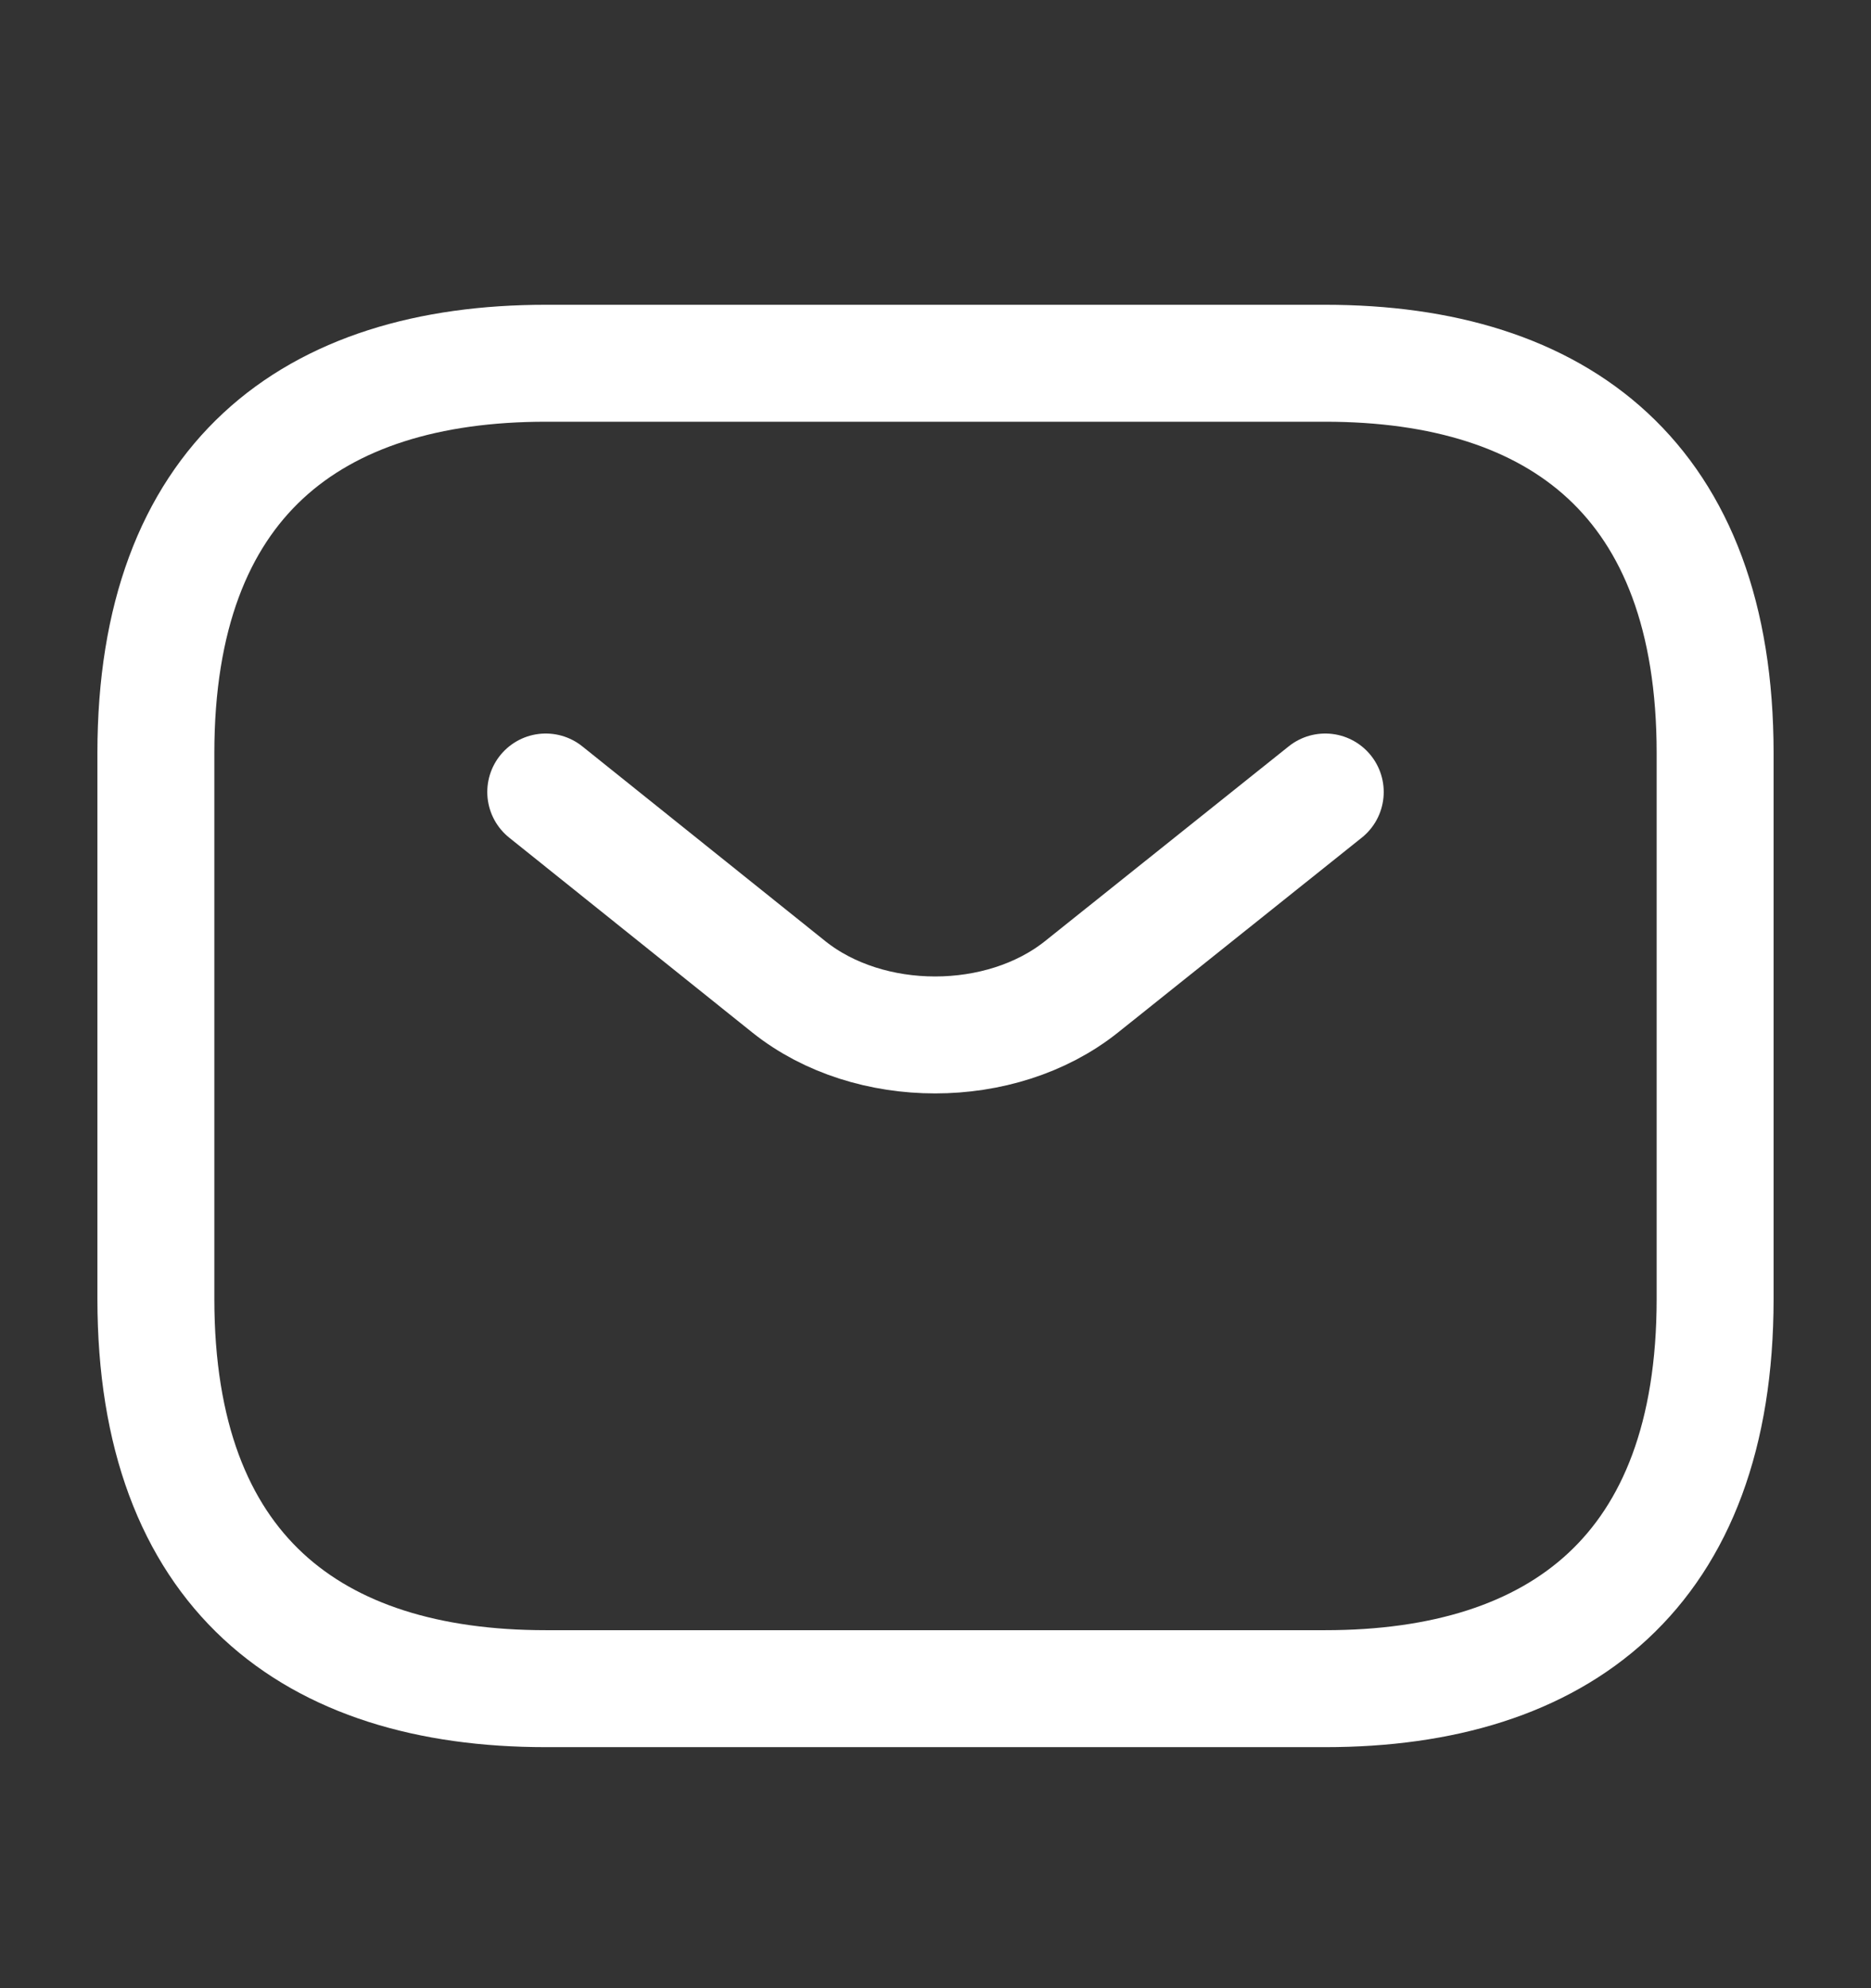
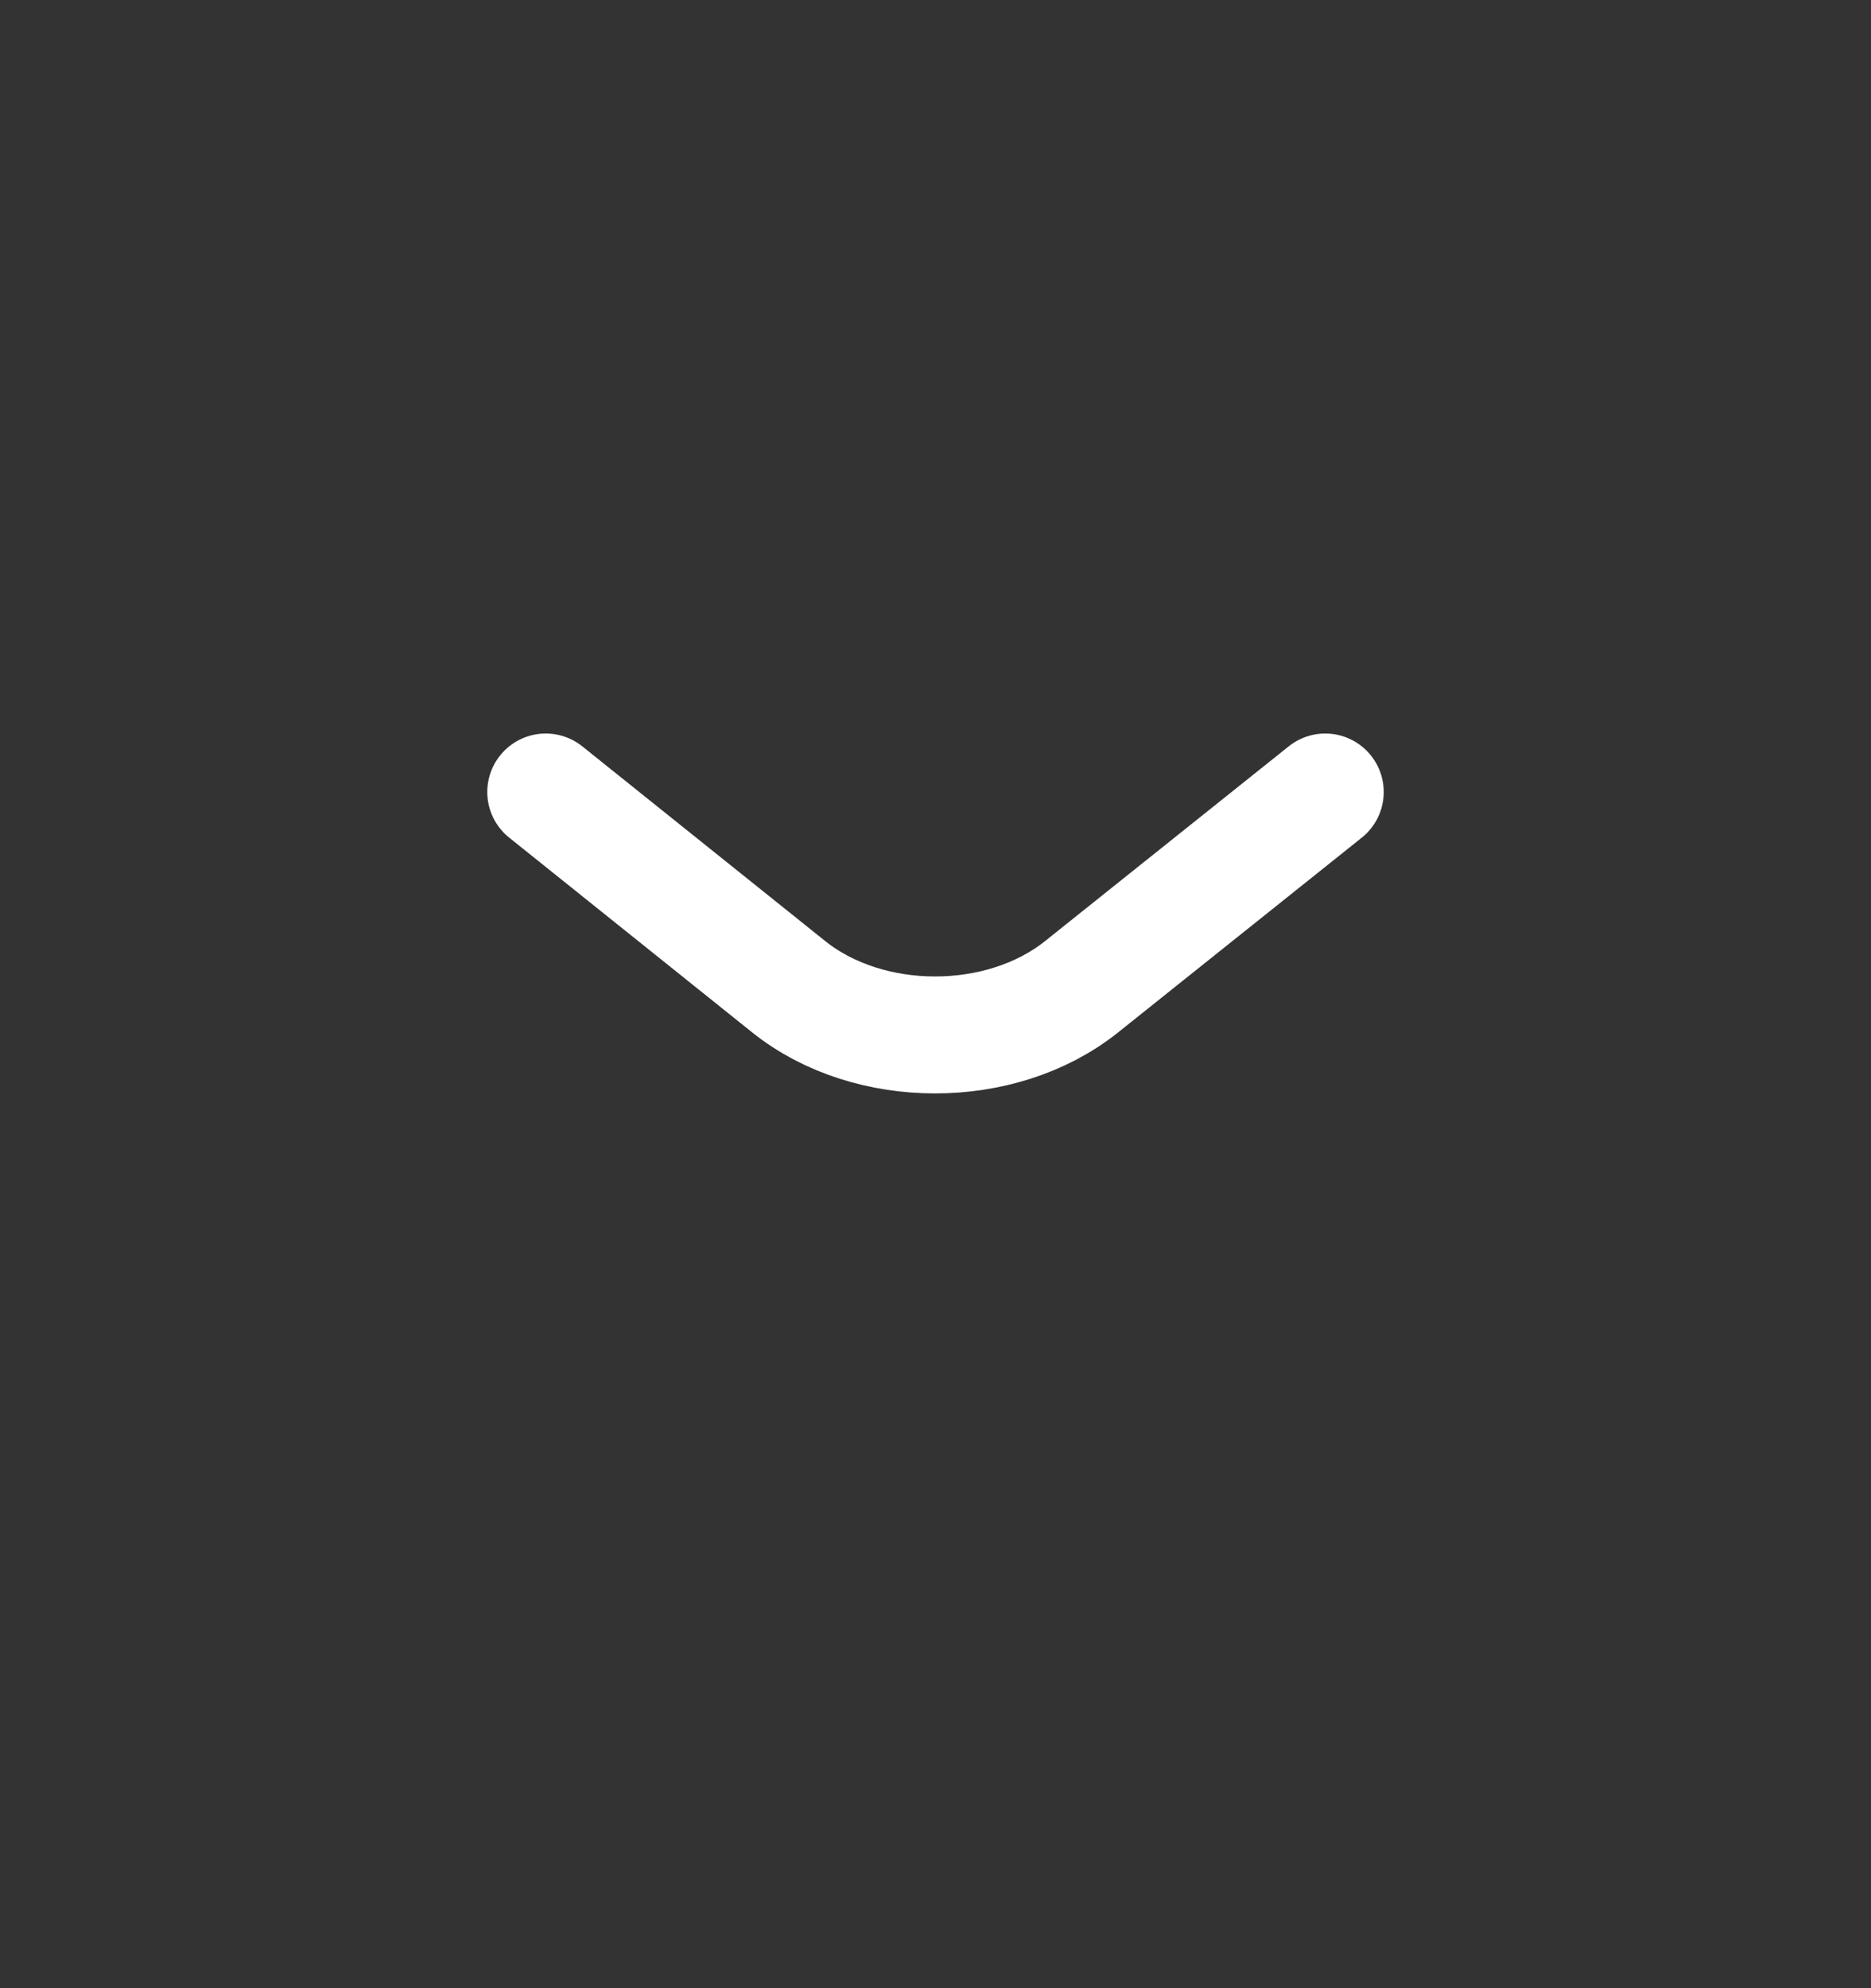
<svg xmlns="http://www.w3.org/2000/svg" width="16" height="17" viewBox="0 0 16 17" fill="none">
  <rect x="0" y="0" width="16" height="17" fill="#333333" stroke="none" />
-   <path d="M11.333 14.439H4.667C2.667 14.439 1.333 13.439 1.333 11.106V6.439C1.333 4.106 2.667 3.106 4.667 3.106H11.333C13.333 3.106 14.667 4.106 14.667 6.439V11.106C14.667 13.439 13.333 14.439 11.333 14.439Z" stroke="white" stroke-miterlimit="10" stroke-linecap="round" stroke-linejoin="round" />
  <path d="M11.333 6.772L9.247 8.439C8.56 8.986 7.433 8.986 6.747 8.439L4.667 6.772" stroke="white" stroke-miterlimit="10" stroke-linecap="round" stroke-linejoin="round" />
</svg>